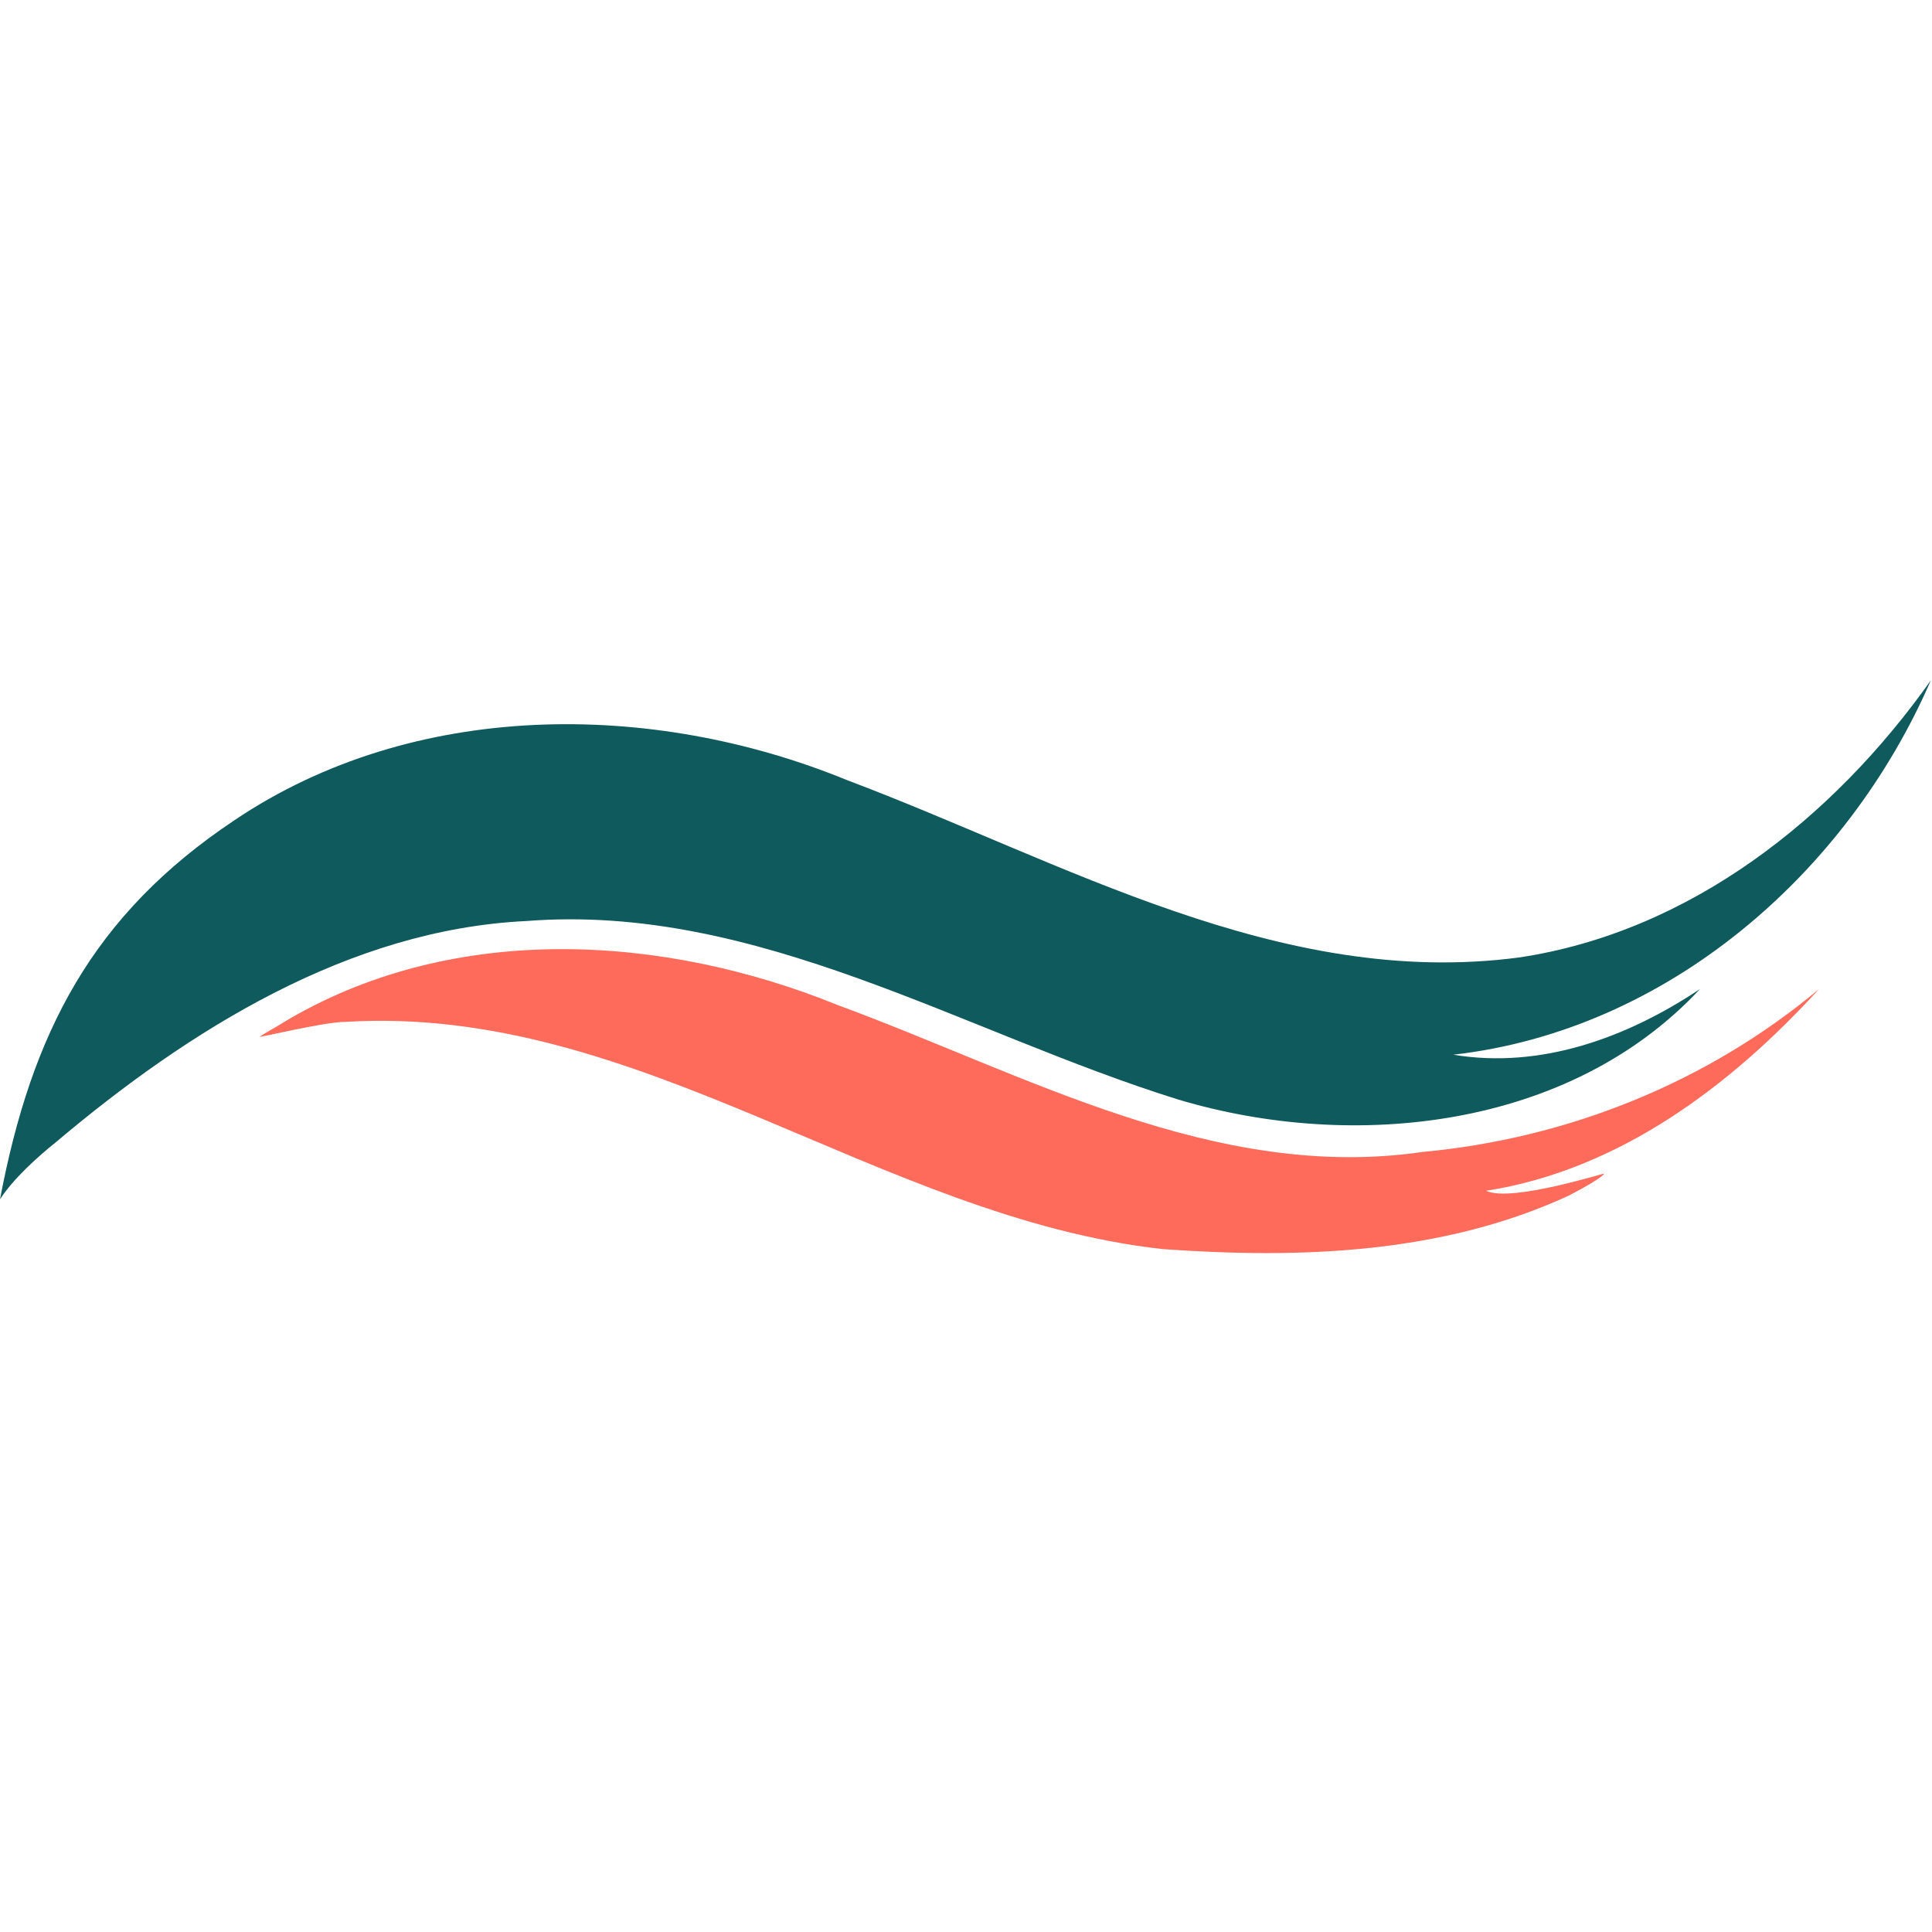
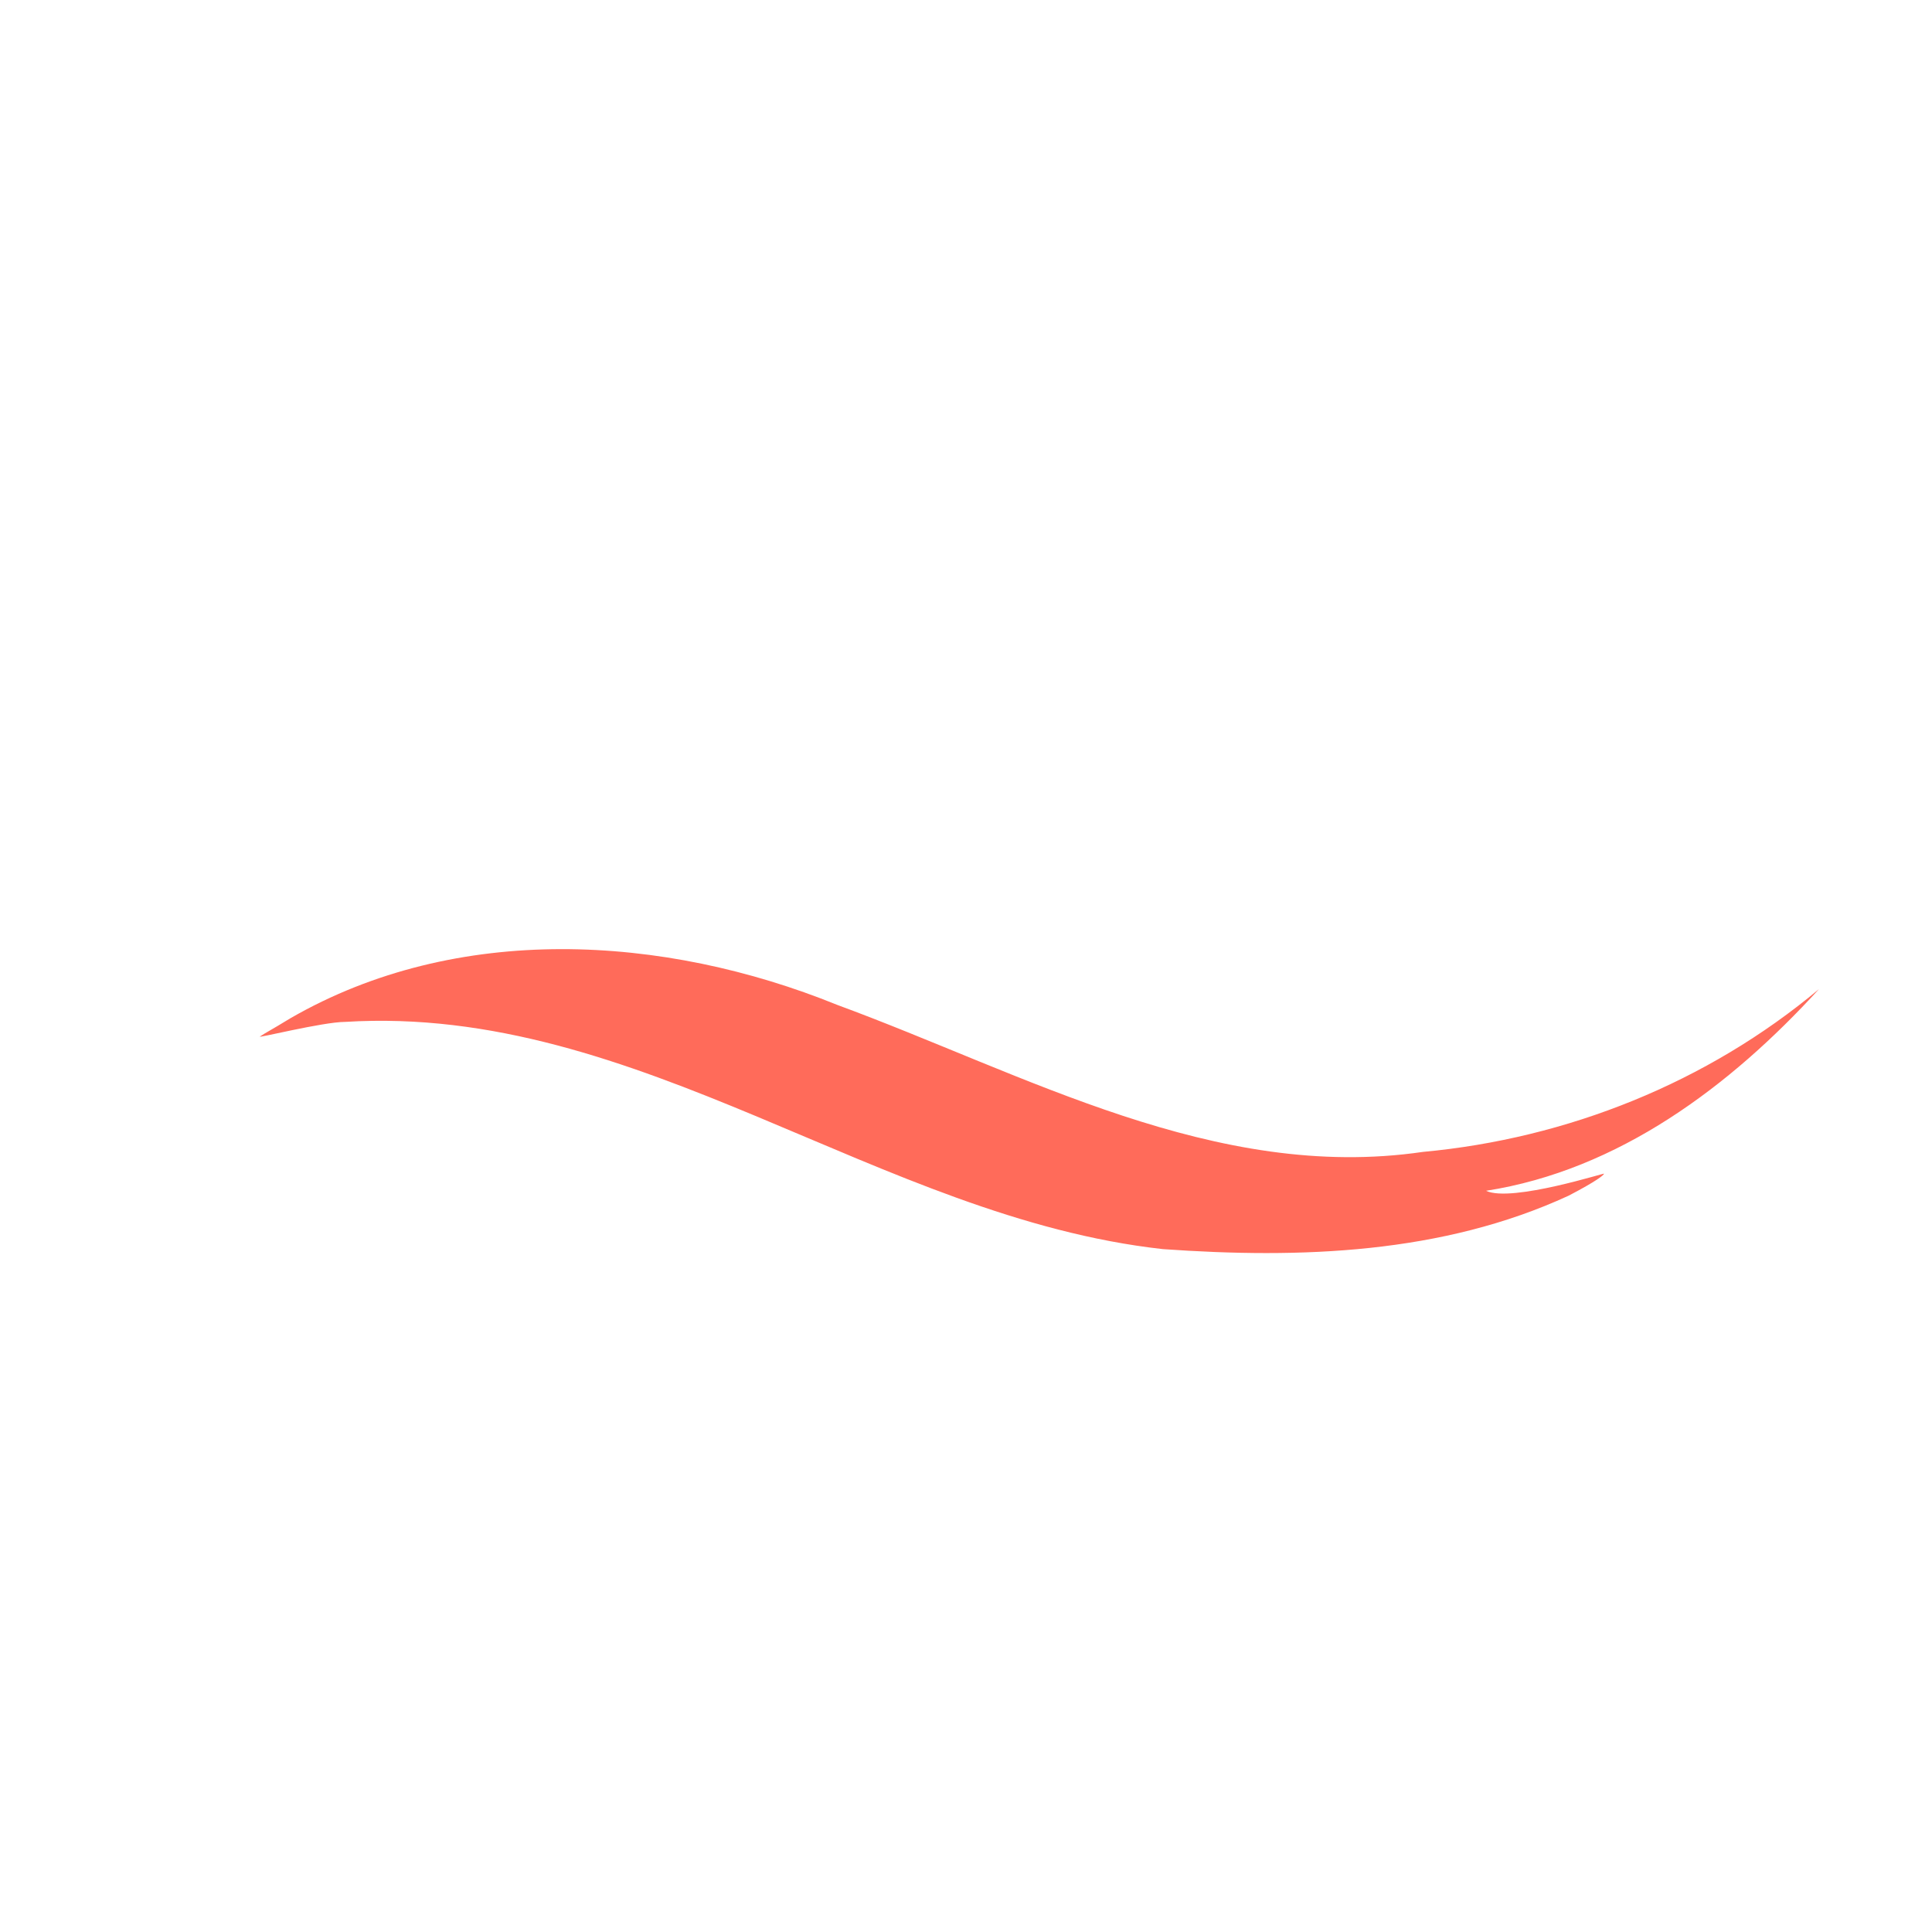
<svg xmlns="http://www.w3.org/2000/svg" width="96" height="96" version="1.2" viewBox="0 0 159 159">
-   <path d="M0 98.7C2.6 85 7.6 75.3 19.3 67.5c14.7-9.9 34.3-9.9 50.4-3.3 17.8 6.7 35.6 17.2 55.3 14.6 14.1-2.1 25.9-11.5 33.9-22.8-6.9 15.9-21.7 28.8-39.3 30.8 7.2 1.2 14.3-1.4 20.3-5.4-10.7 11.5-28.5 13.4-42.9 9.1C79.3 85 62.3 74.3 43.3 75.8c-14.6.7-27.8 9-38.7 18.2-1.5 1.2-3.5 3-4.6 4.7" style="fill:#0f5a5c" />
  <path d="M95.7 102.8c-23.4-2.6-43.1-20.2-67.3-18.7-1.8 0-7.4 1.4-7 1.2.6-.4.7-.4 2.5-1.5 13.7-7.9 30.7-6.9 45-1.1 15.5 5.7 31.1 14.6 48.2 12.1 11.9-1.1 23.4-5.7 32.6-13.4-7.3 8-16.5 14.9-27.4 16.6 2.1 1 10.1-1.6 9.7-1.4 0 .1-.6.6-2.9 1.8-10.4 4.8-22.1 5.2-33.4 4.4" style="fill:#ff6b5a" />
</svg>